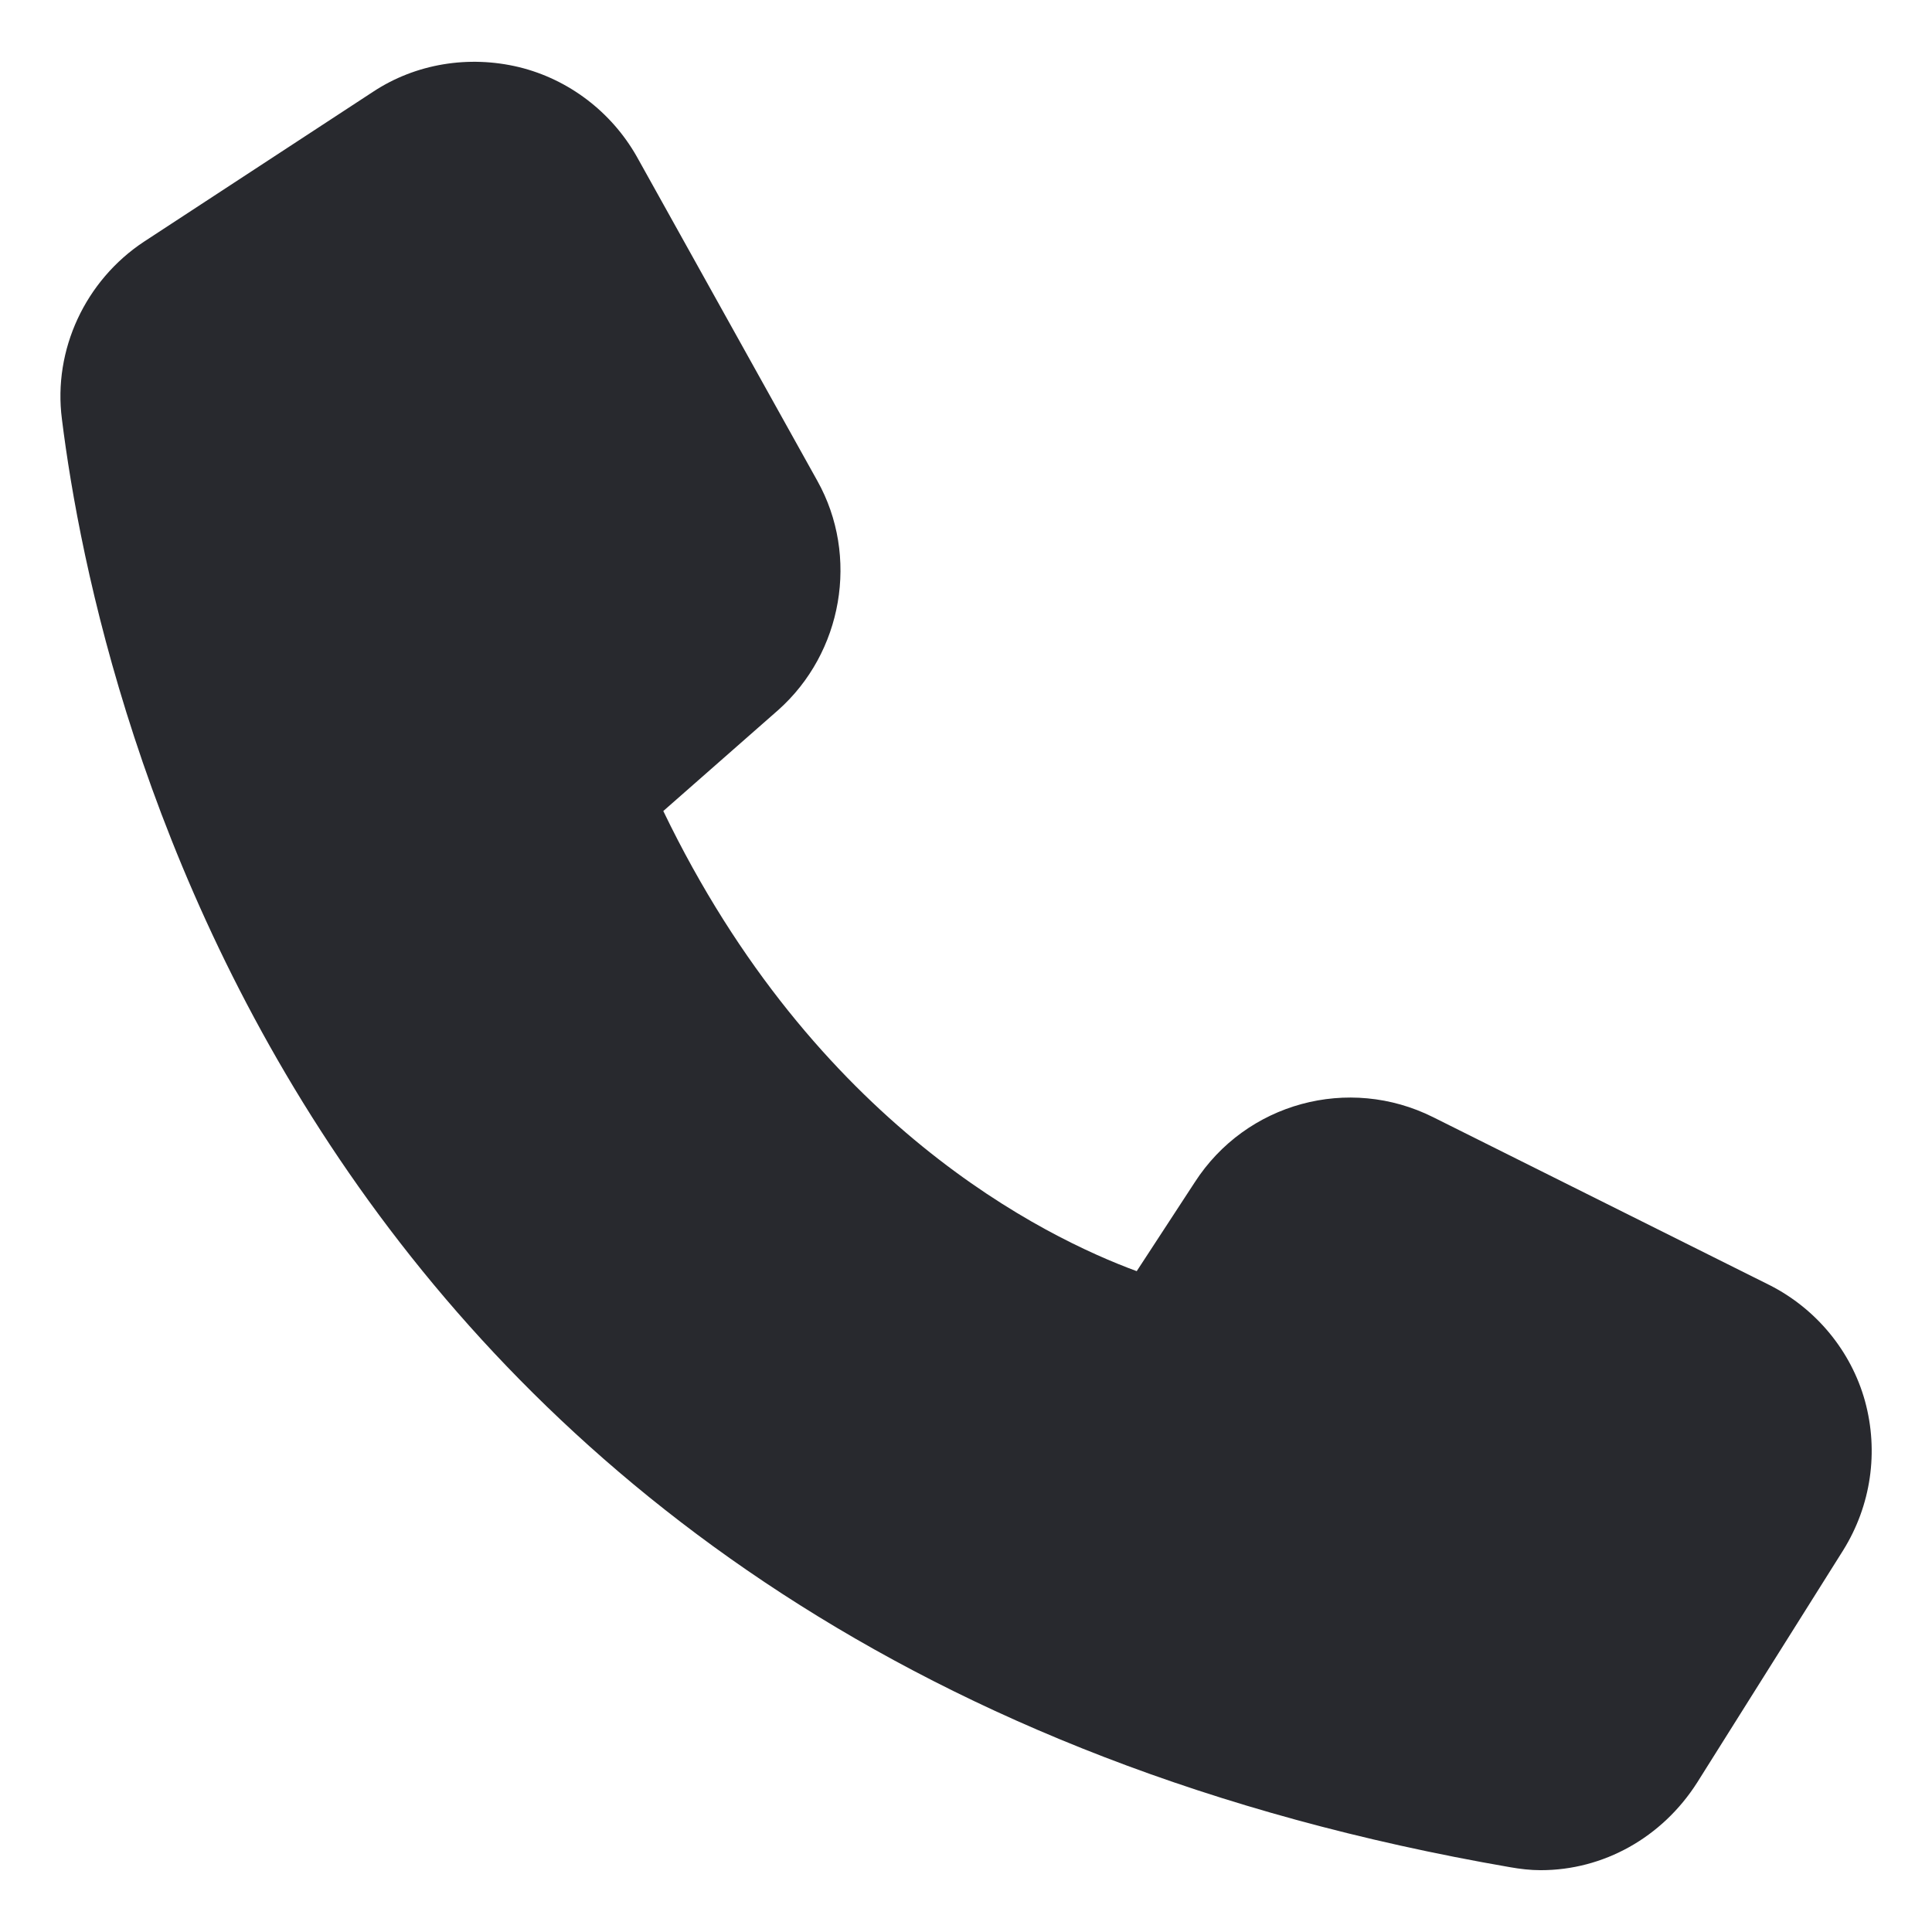
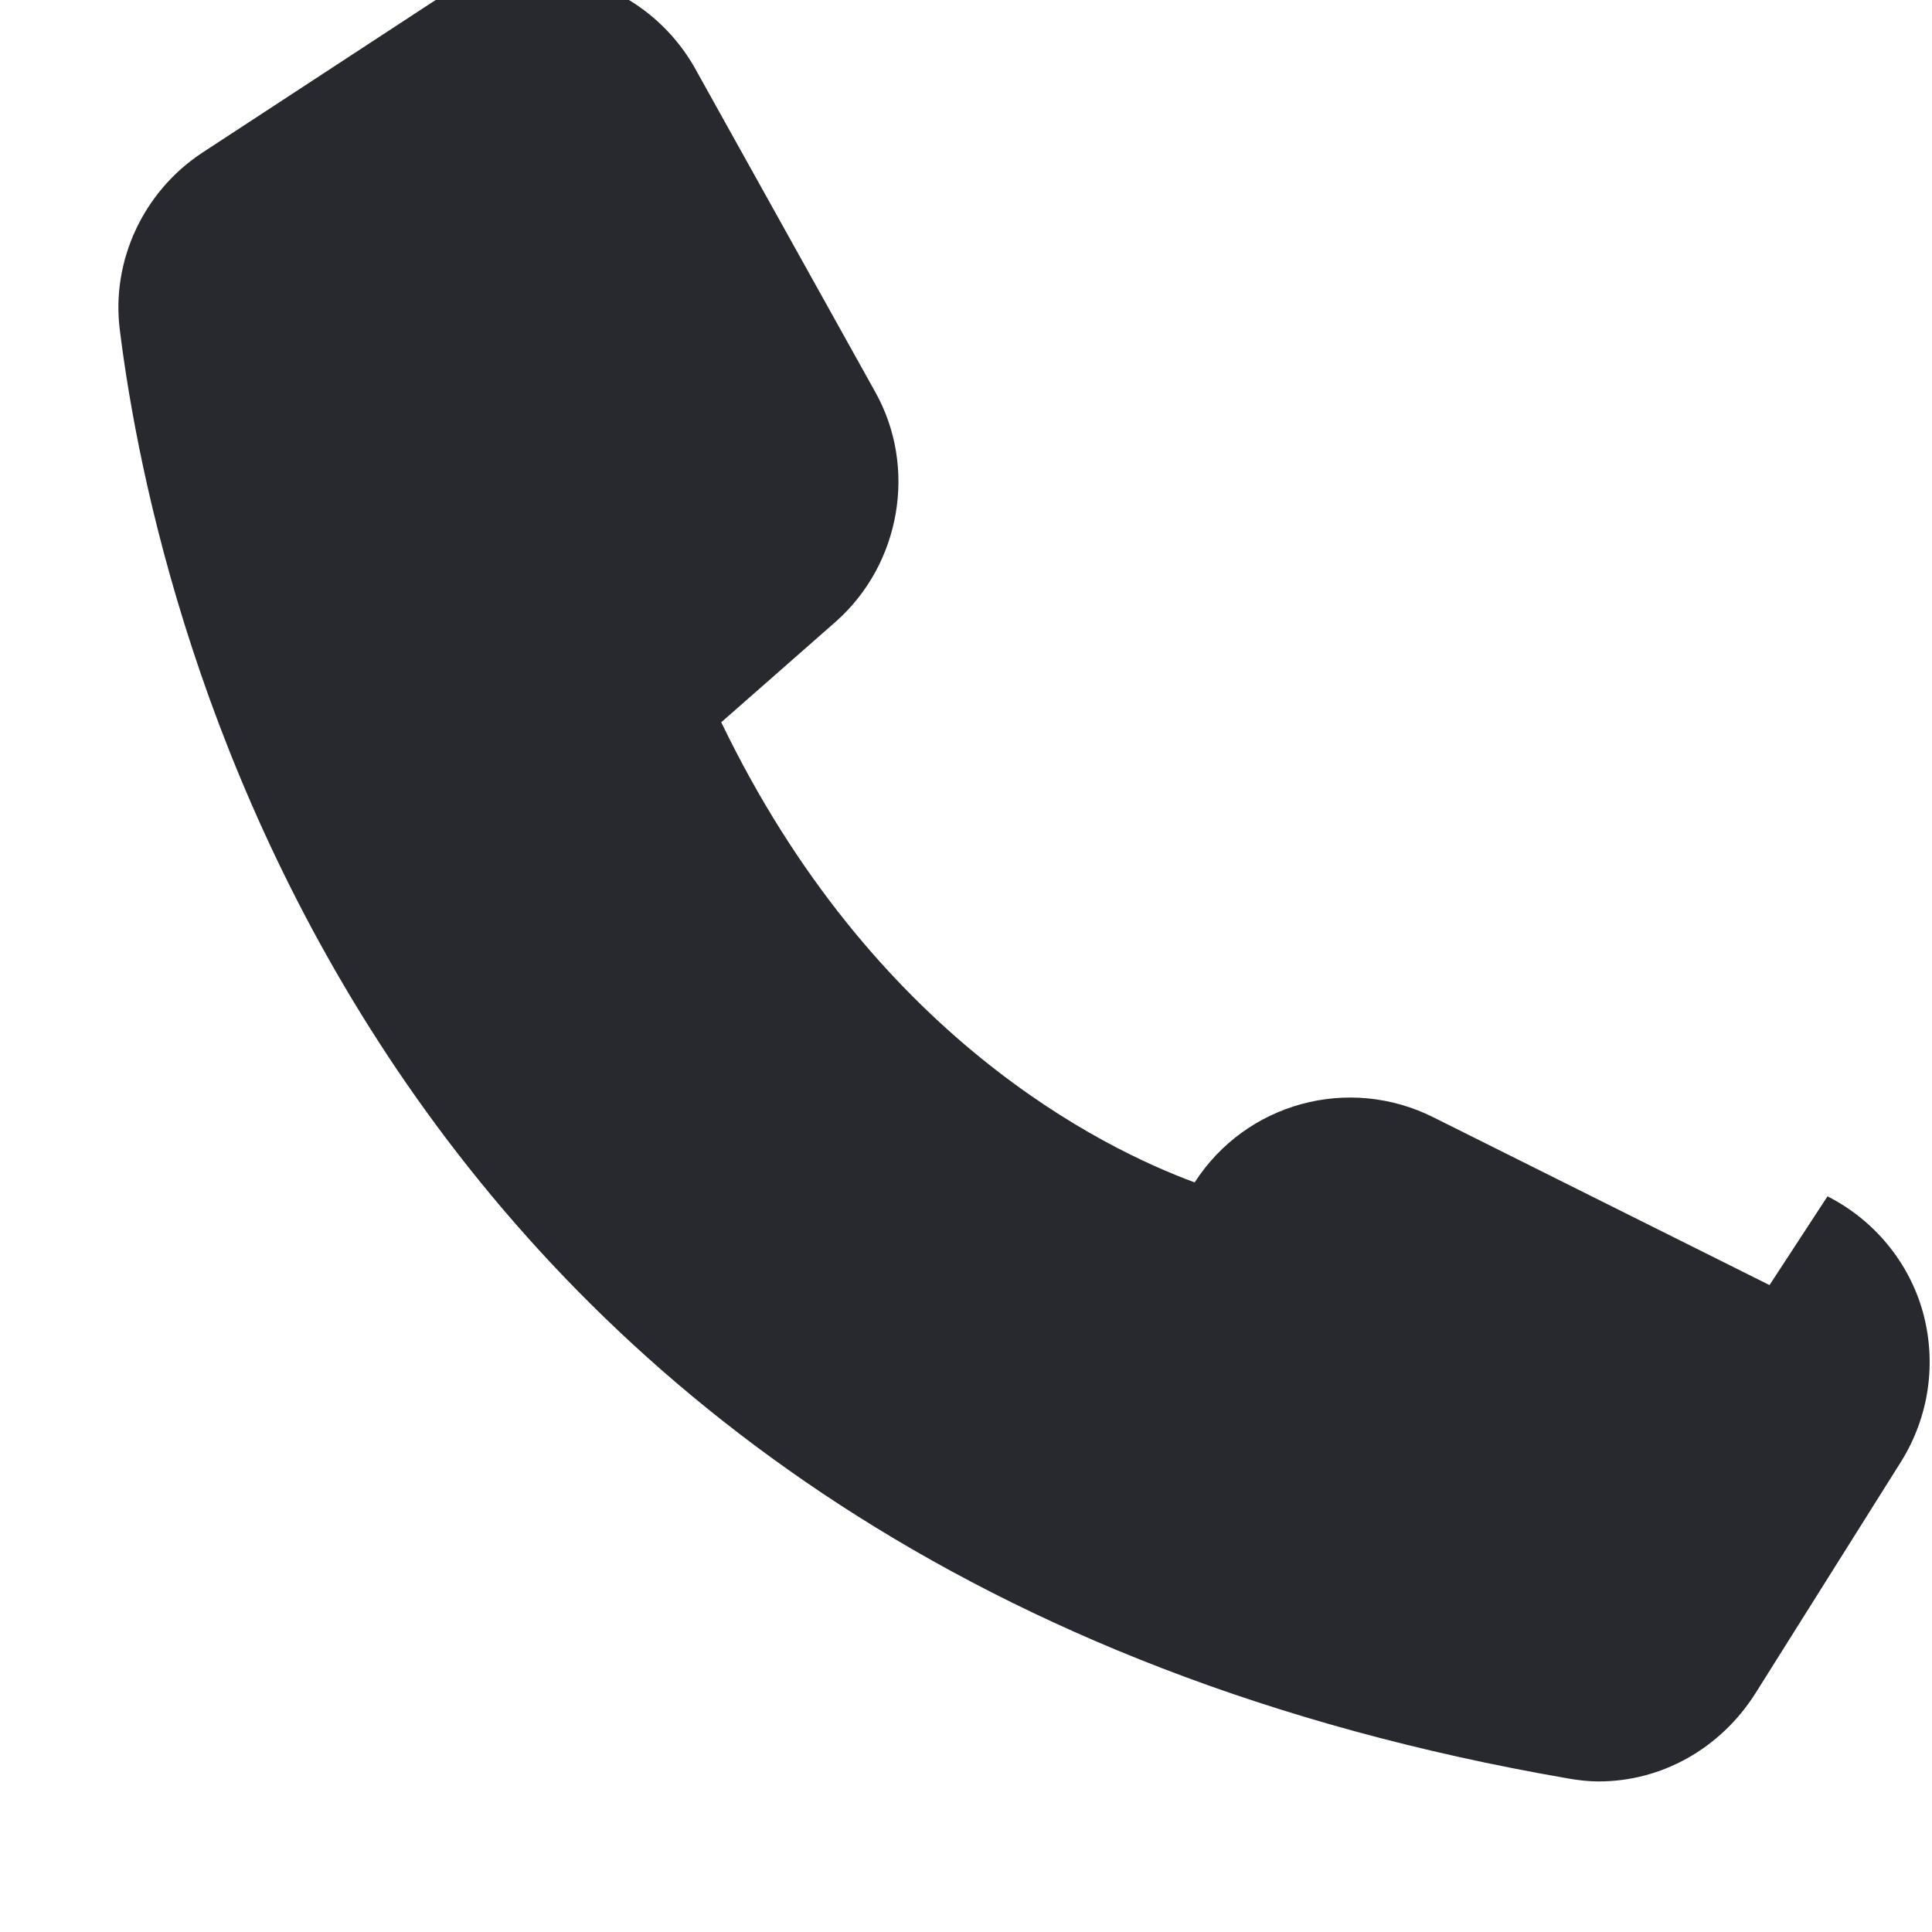
<svg xmlns="http://www.w3.org/2000/svg" id="Layer_2" viewBox="0 0 512 512">
  <defs>
    <style> .st0 { fill: #28292e; } </style>
  </defs>
-   <path class="st0" d="M468.94,340.56l-89.13-44.49c-22.4-11.2-49.61-3.84-63.21,17.28l-15.36,23.52c-24.32-8.96-85.29-38.56-125.46-121.94l30.41-26.72c17.12-15.2,21.6-40.81,10.4-60.81l-47.85-85.93c-6.72-11.84-18.08-20.48-31.2-23.68-13.28-3.2-27.36-.96-38.72,6.56l-60.65,39.69c-15.52,10.24-24.16,28.64-21.76,47.05,9.44,76.01,65.45,328.68,383.73,383.73,2.72.48,5.44.8,8.16.8,16.64,0,32.16-8.64,41.45-23.2l38.73-61.61c7.36-11.84,9.44-26.08,5.76-39.52-3.68-13.28-12.96-24.48-25.28-30.72h-.02Z" />
+   <path class="st0" d="M468.94,340.56l-89.13-44.49c-22.4-11.2-49.61-3.84-63.21,17.28c-24.32-8.96-85.29-38.56-125.46-121.94l30.41-26.72c17.12-15.2,21.6-40.81,10.4-60.81l-47.85-85.93c-6.72-11.84-18.08-20.48-31.2-23.68-13.28-3.2-27.36-.96-38.72,6.56l-60.65,39.69c-15.52,10.24-24.16,28.64-21.76,47.05,9.44,76.01,65.45,328.68,383.73,383.73,2.72.48,5.44.8,8.16.8,16.64,0,32.16-8.64,41.45-23.2l38.73-61.61c7.36-11.84,9.44-26.08,5.76-39.52-3.68-13.28-12.96-24.48-25.28-30.72h-.02Z" />
</svg>